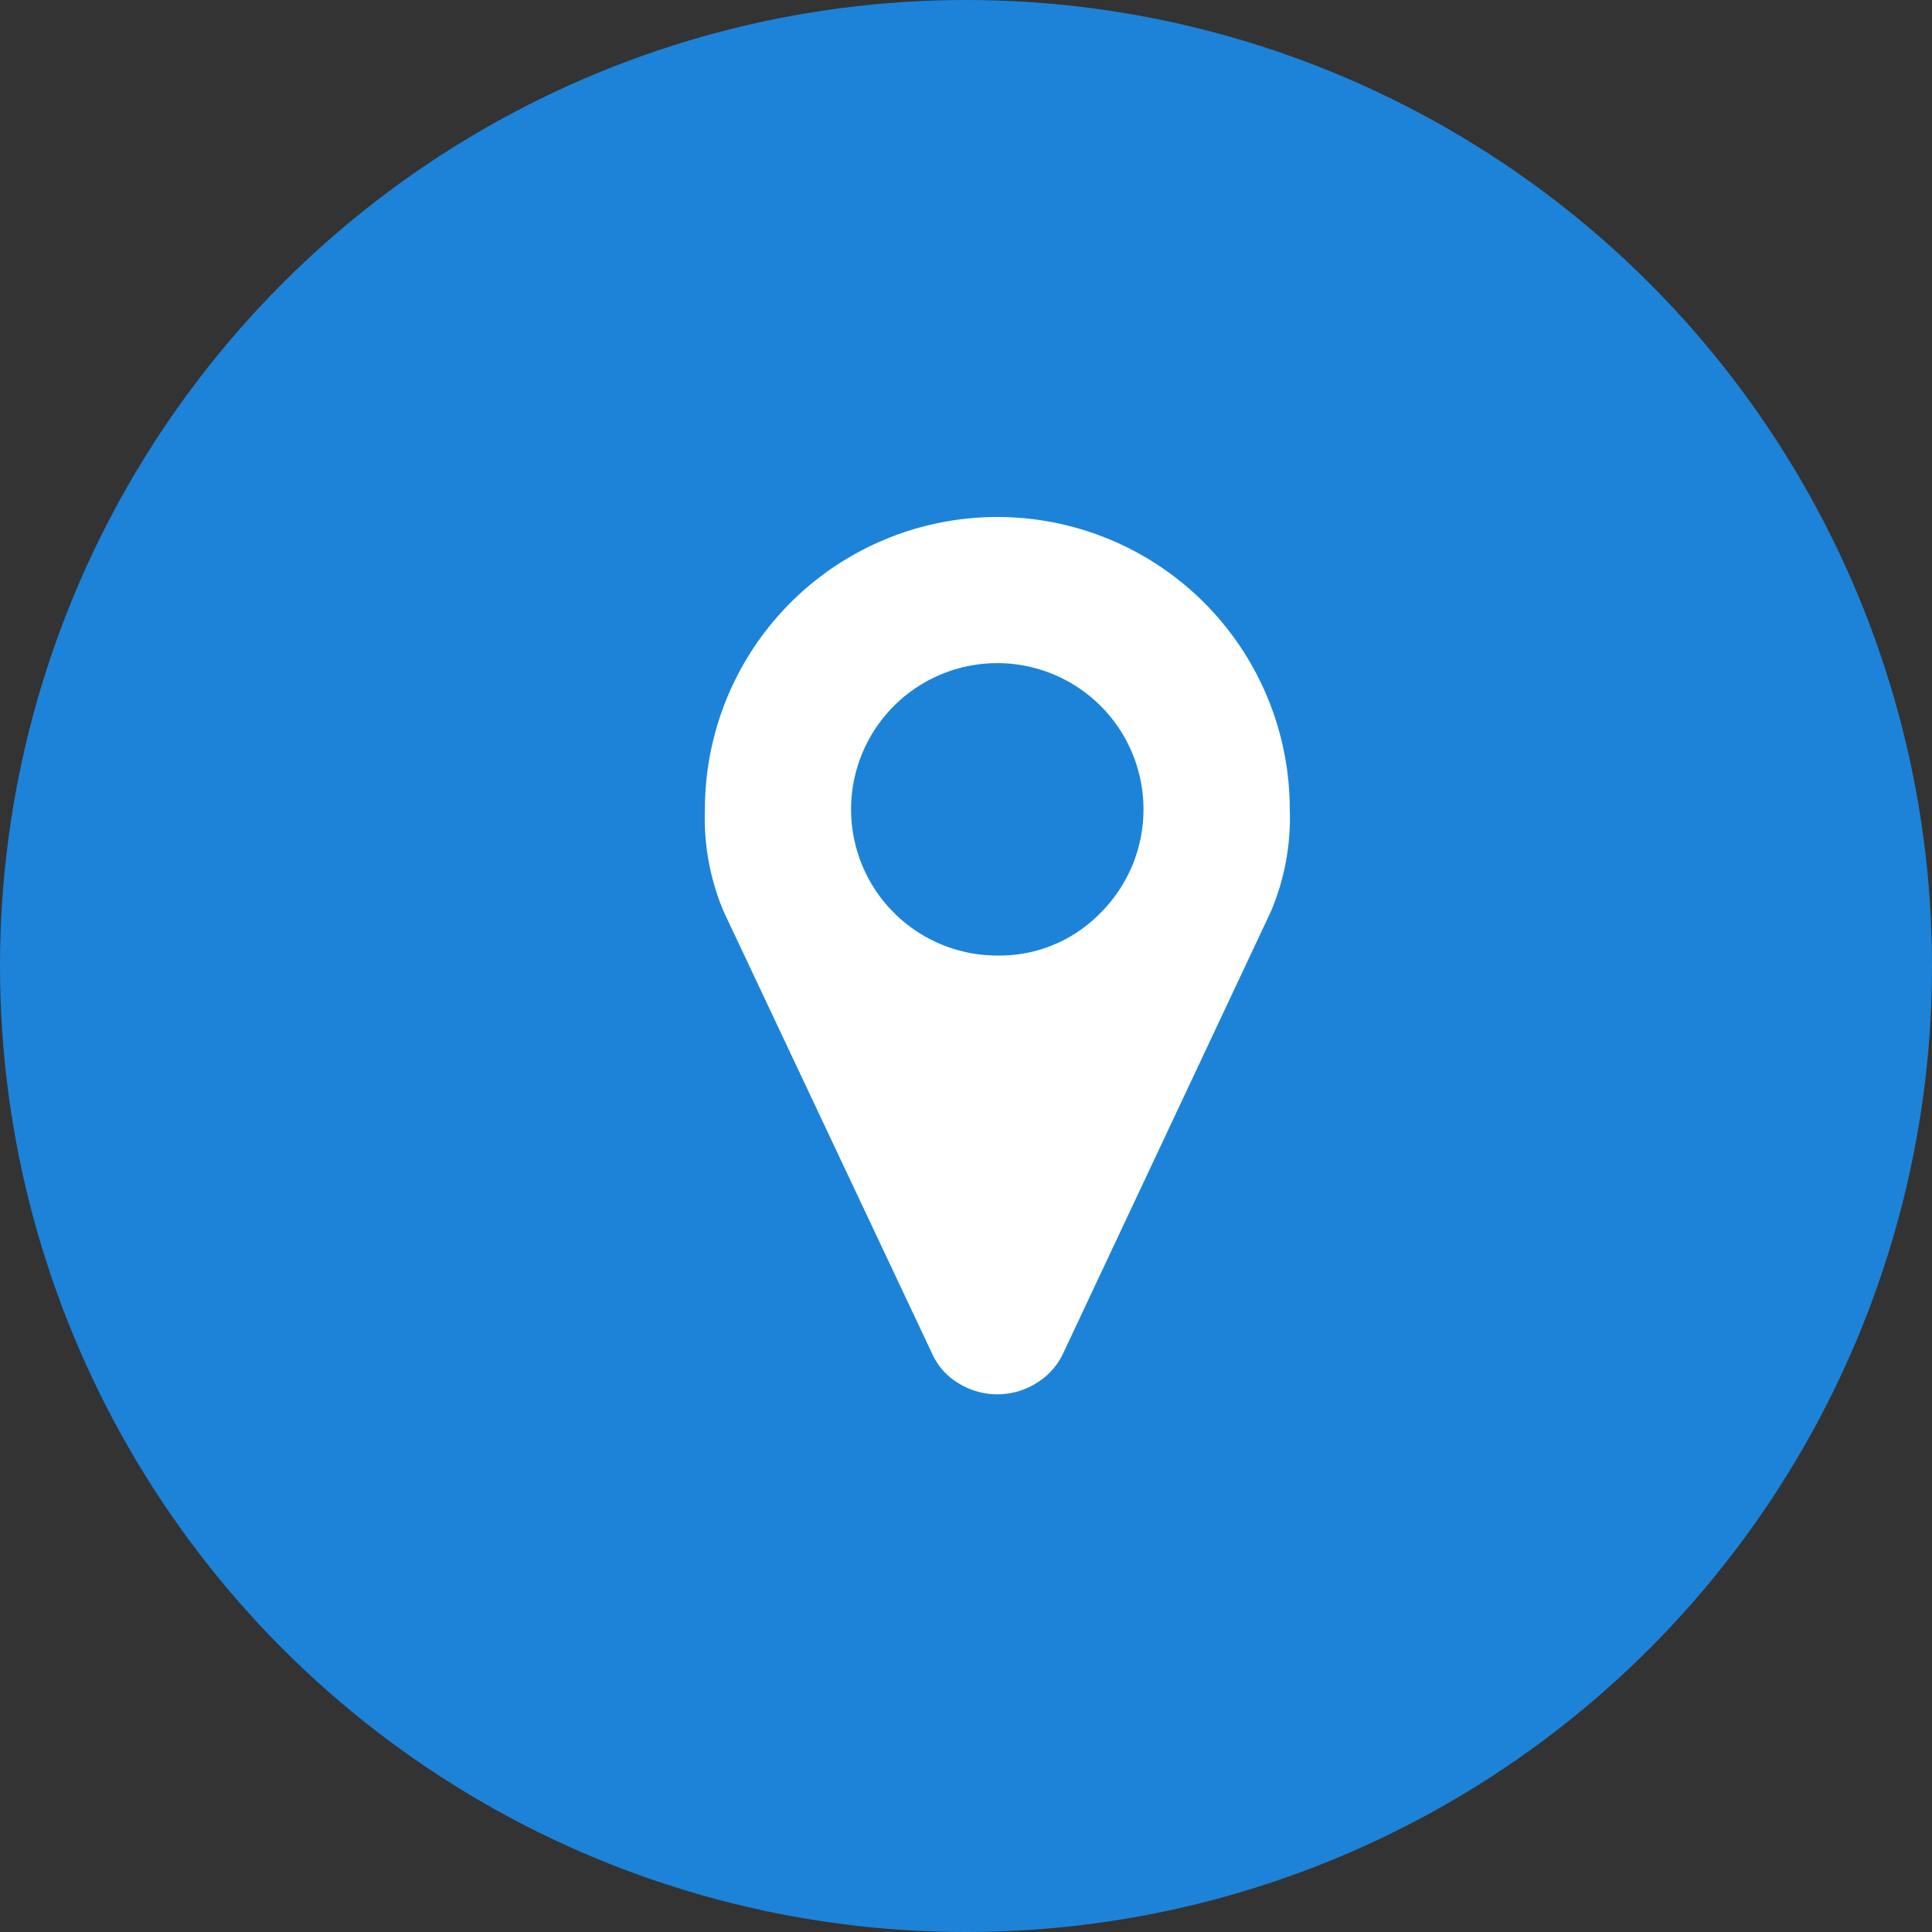
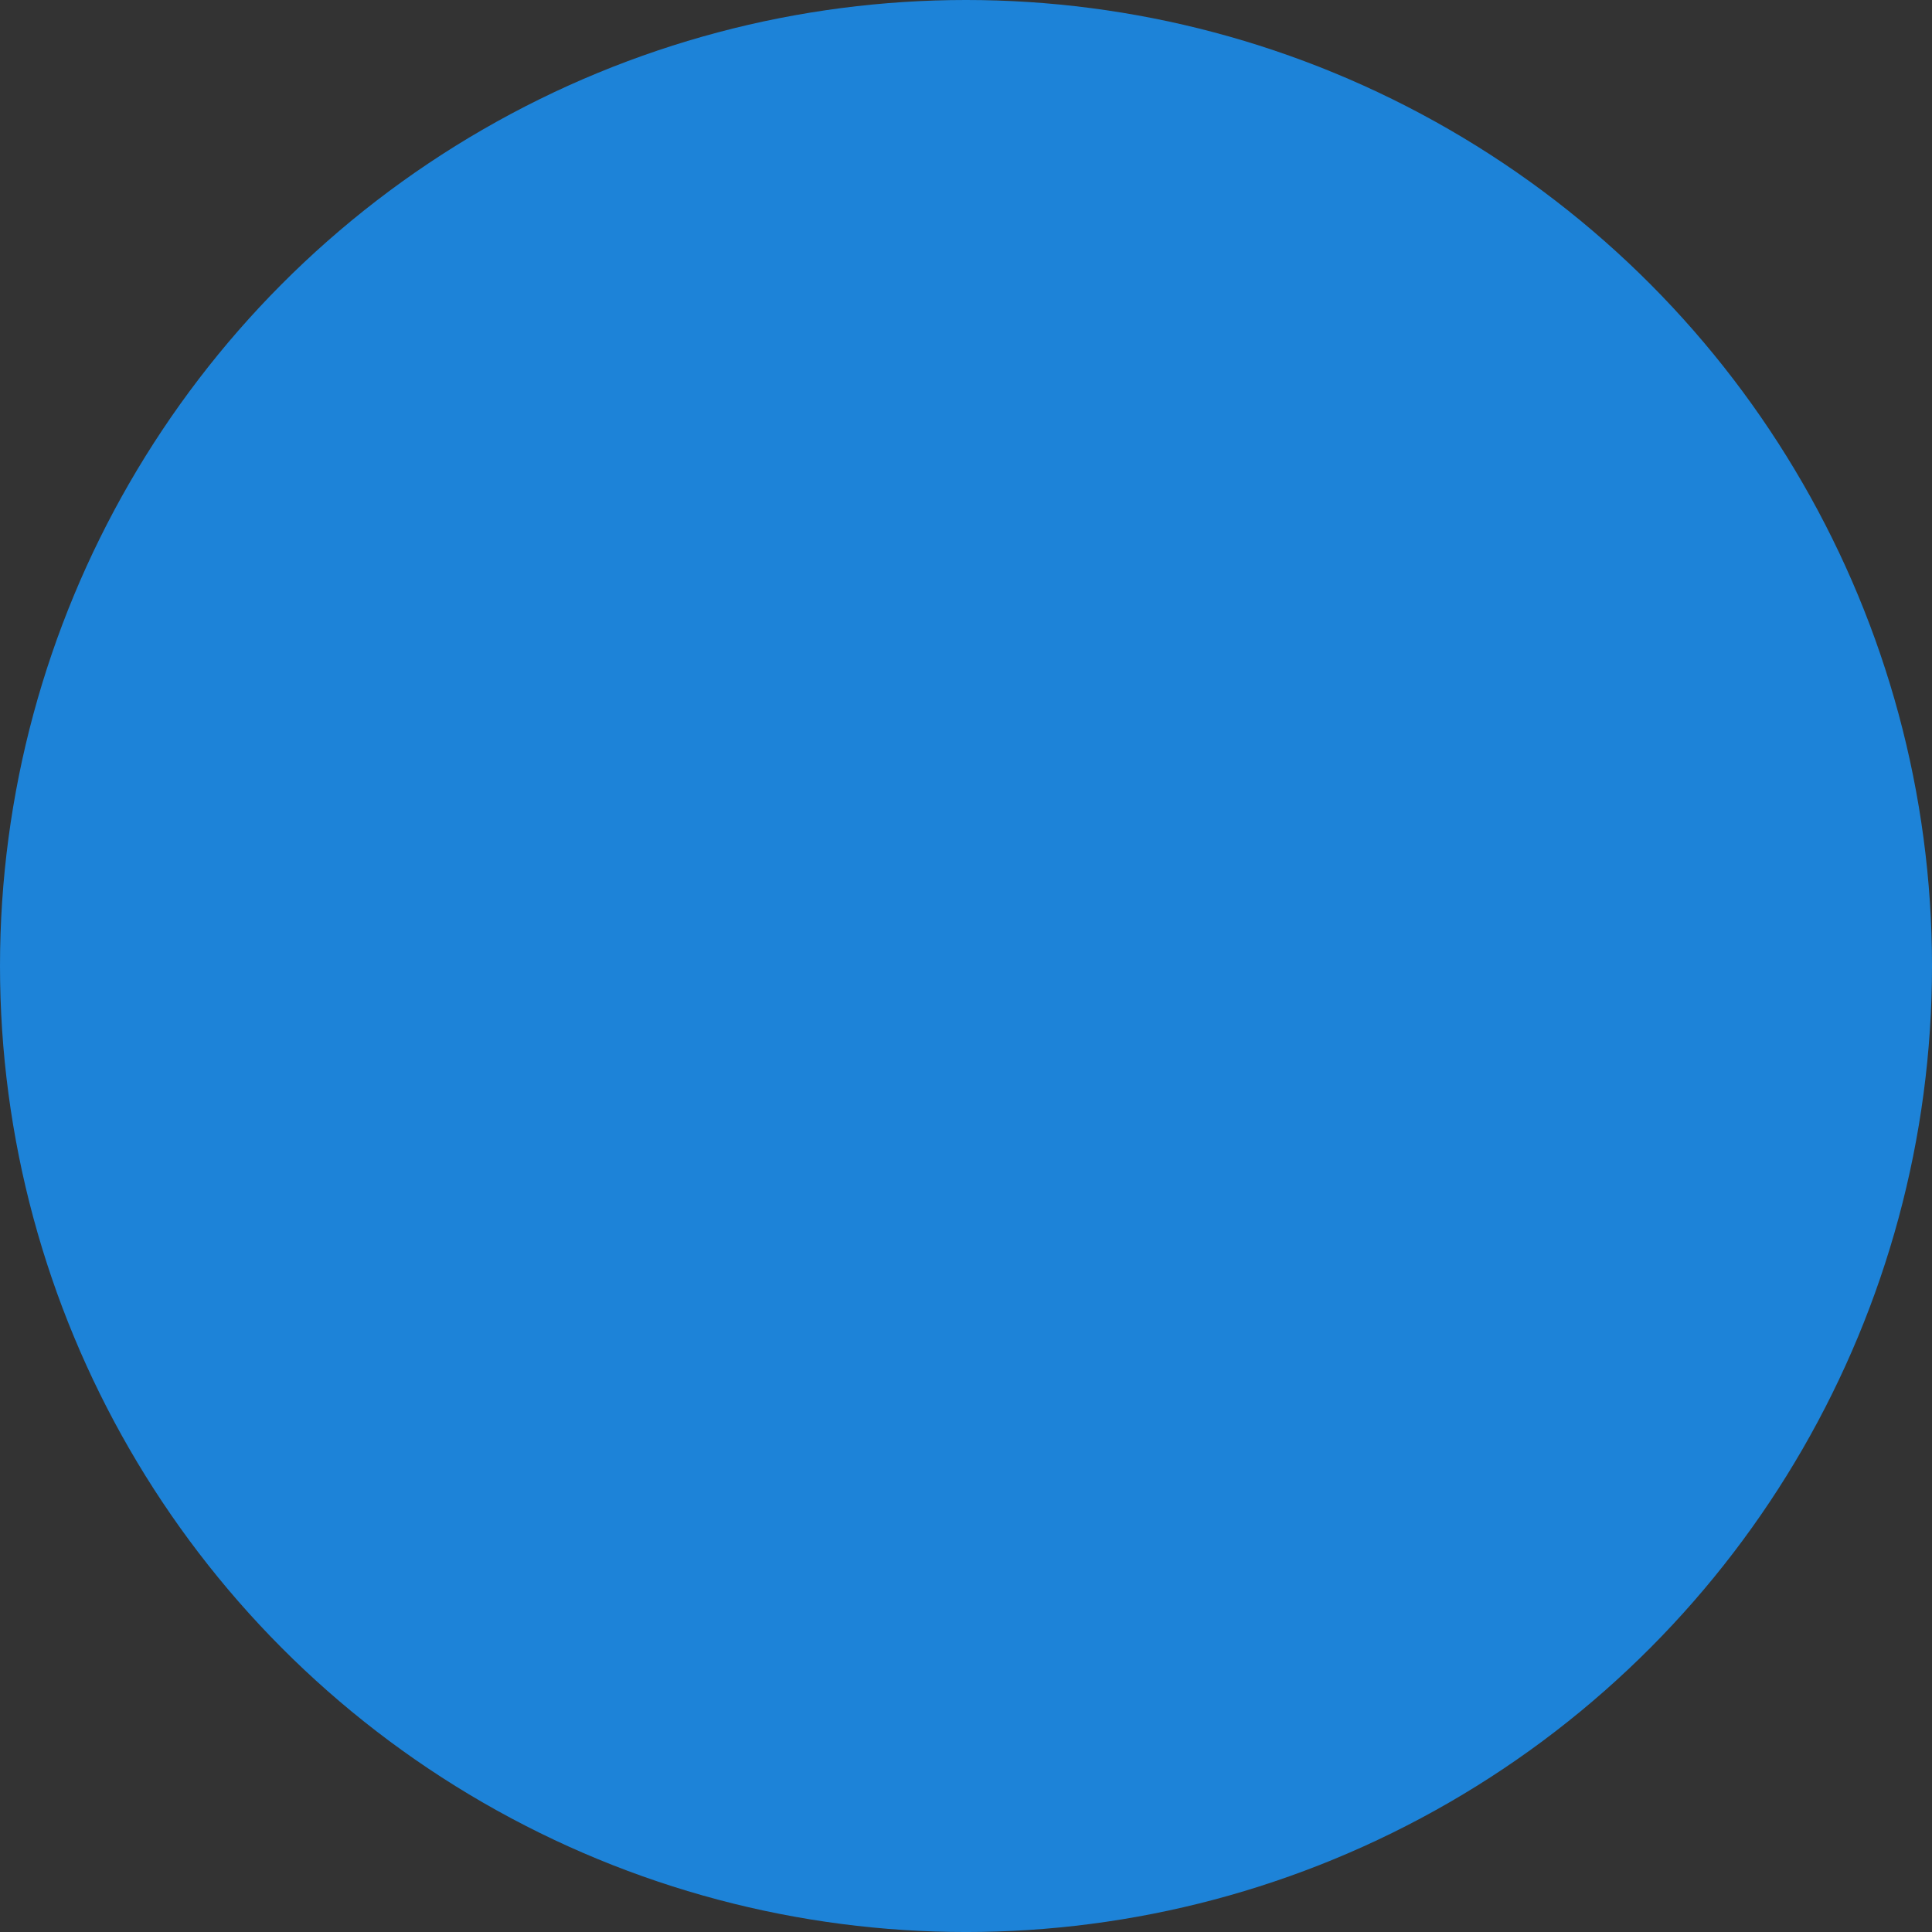
<svg xmlns="http://www.w3.org/2000/svg" width="121.783" height="121.783" viewBox="0 0 121.783 121.783">
  <rect x="0" y="0" width="121.783" height="121.783" fill="#333333" stroke="none" />
  <defs>
    <style>.a{fill:#1d83d8;}.b{fill:#fff;}</style>
  </defs>
  <g transform="translate(-416.956 -967.217)">
    <ellipse class="a" cx="60.892" cy="60.892" rx="60.892" ry="60.892" transform="translate(416.956 967.217)" />
-     <path class="b" d="M237.906,257.385a15.12,15.12,0,0,1-1.192,6.443L223.61,291.7a4.345,4.345,0,0,1-1.706,1.869,4.638,4.638,0,0,1-4.862,0,4.142,4.142,0,0,1-1.676-1.869l-13.141-27.868a15.126,15.126,0,0,1-1.185-6.443,18.433,18.433,0,0,1,36.866,0ZM225.987,263.9a9.216,9.216,0,1,0-6.515,2.7A8.874,8.874,0,0,0,225.987,263.9Z" transform="translate(260.35 760.85)" />
  </g>
</svg>